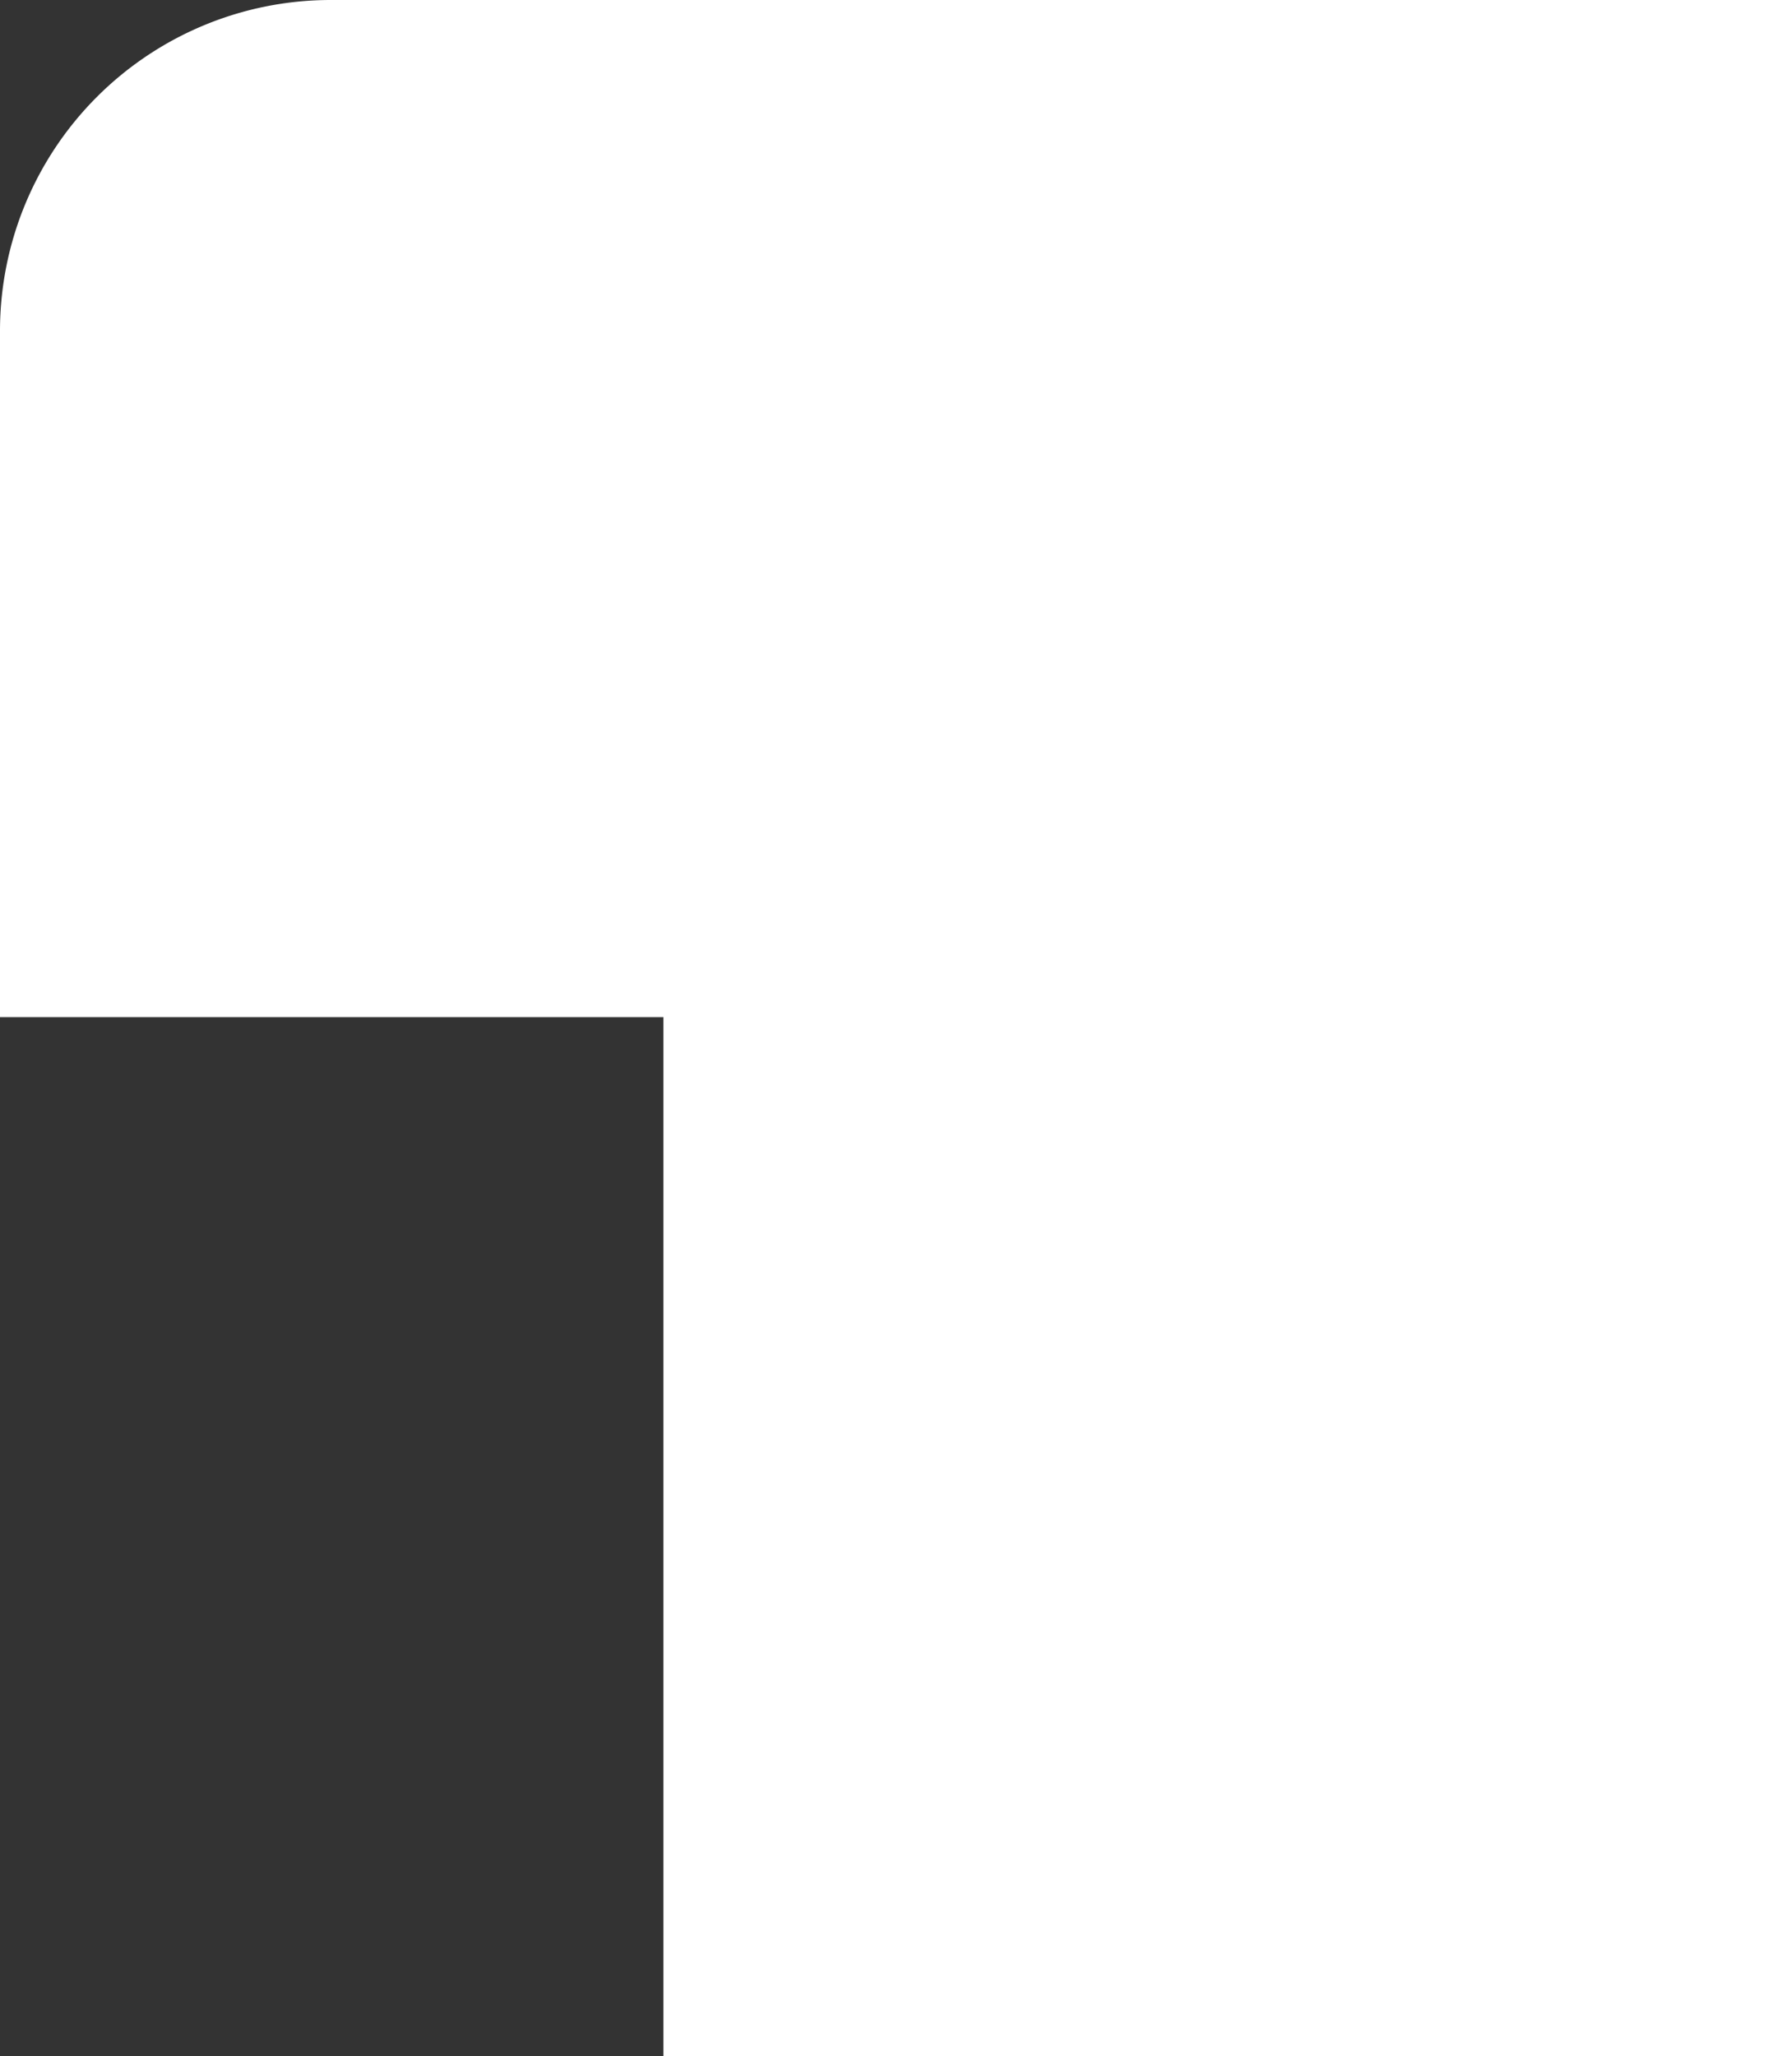
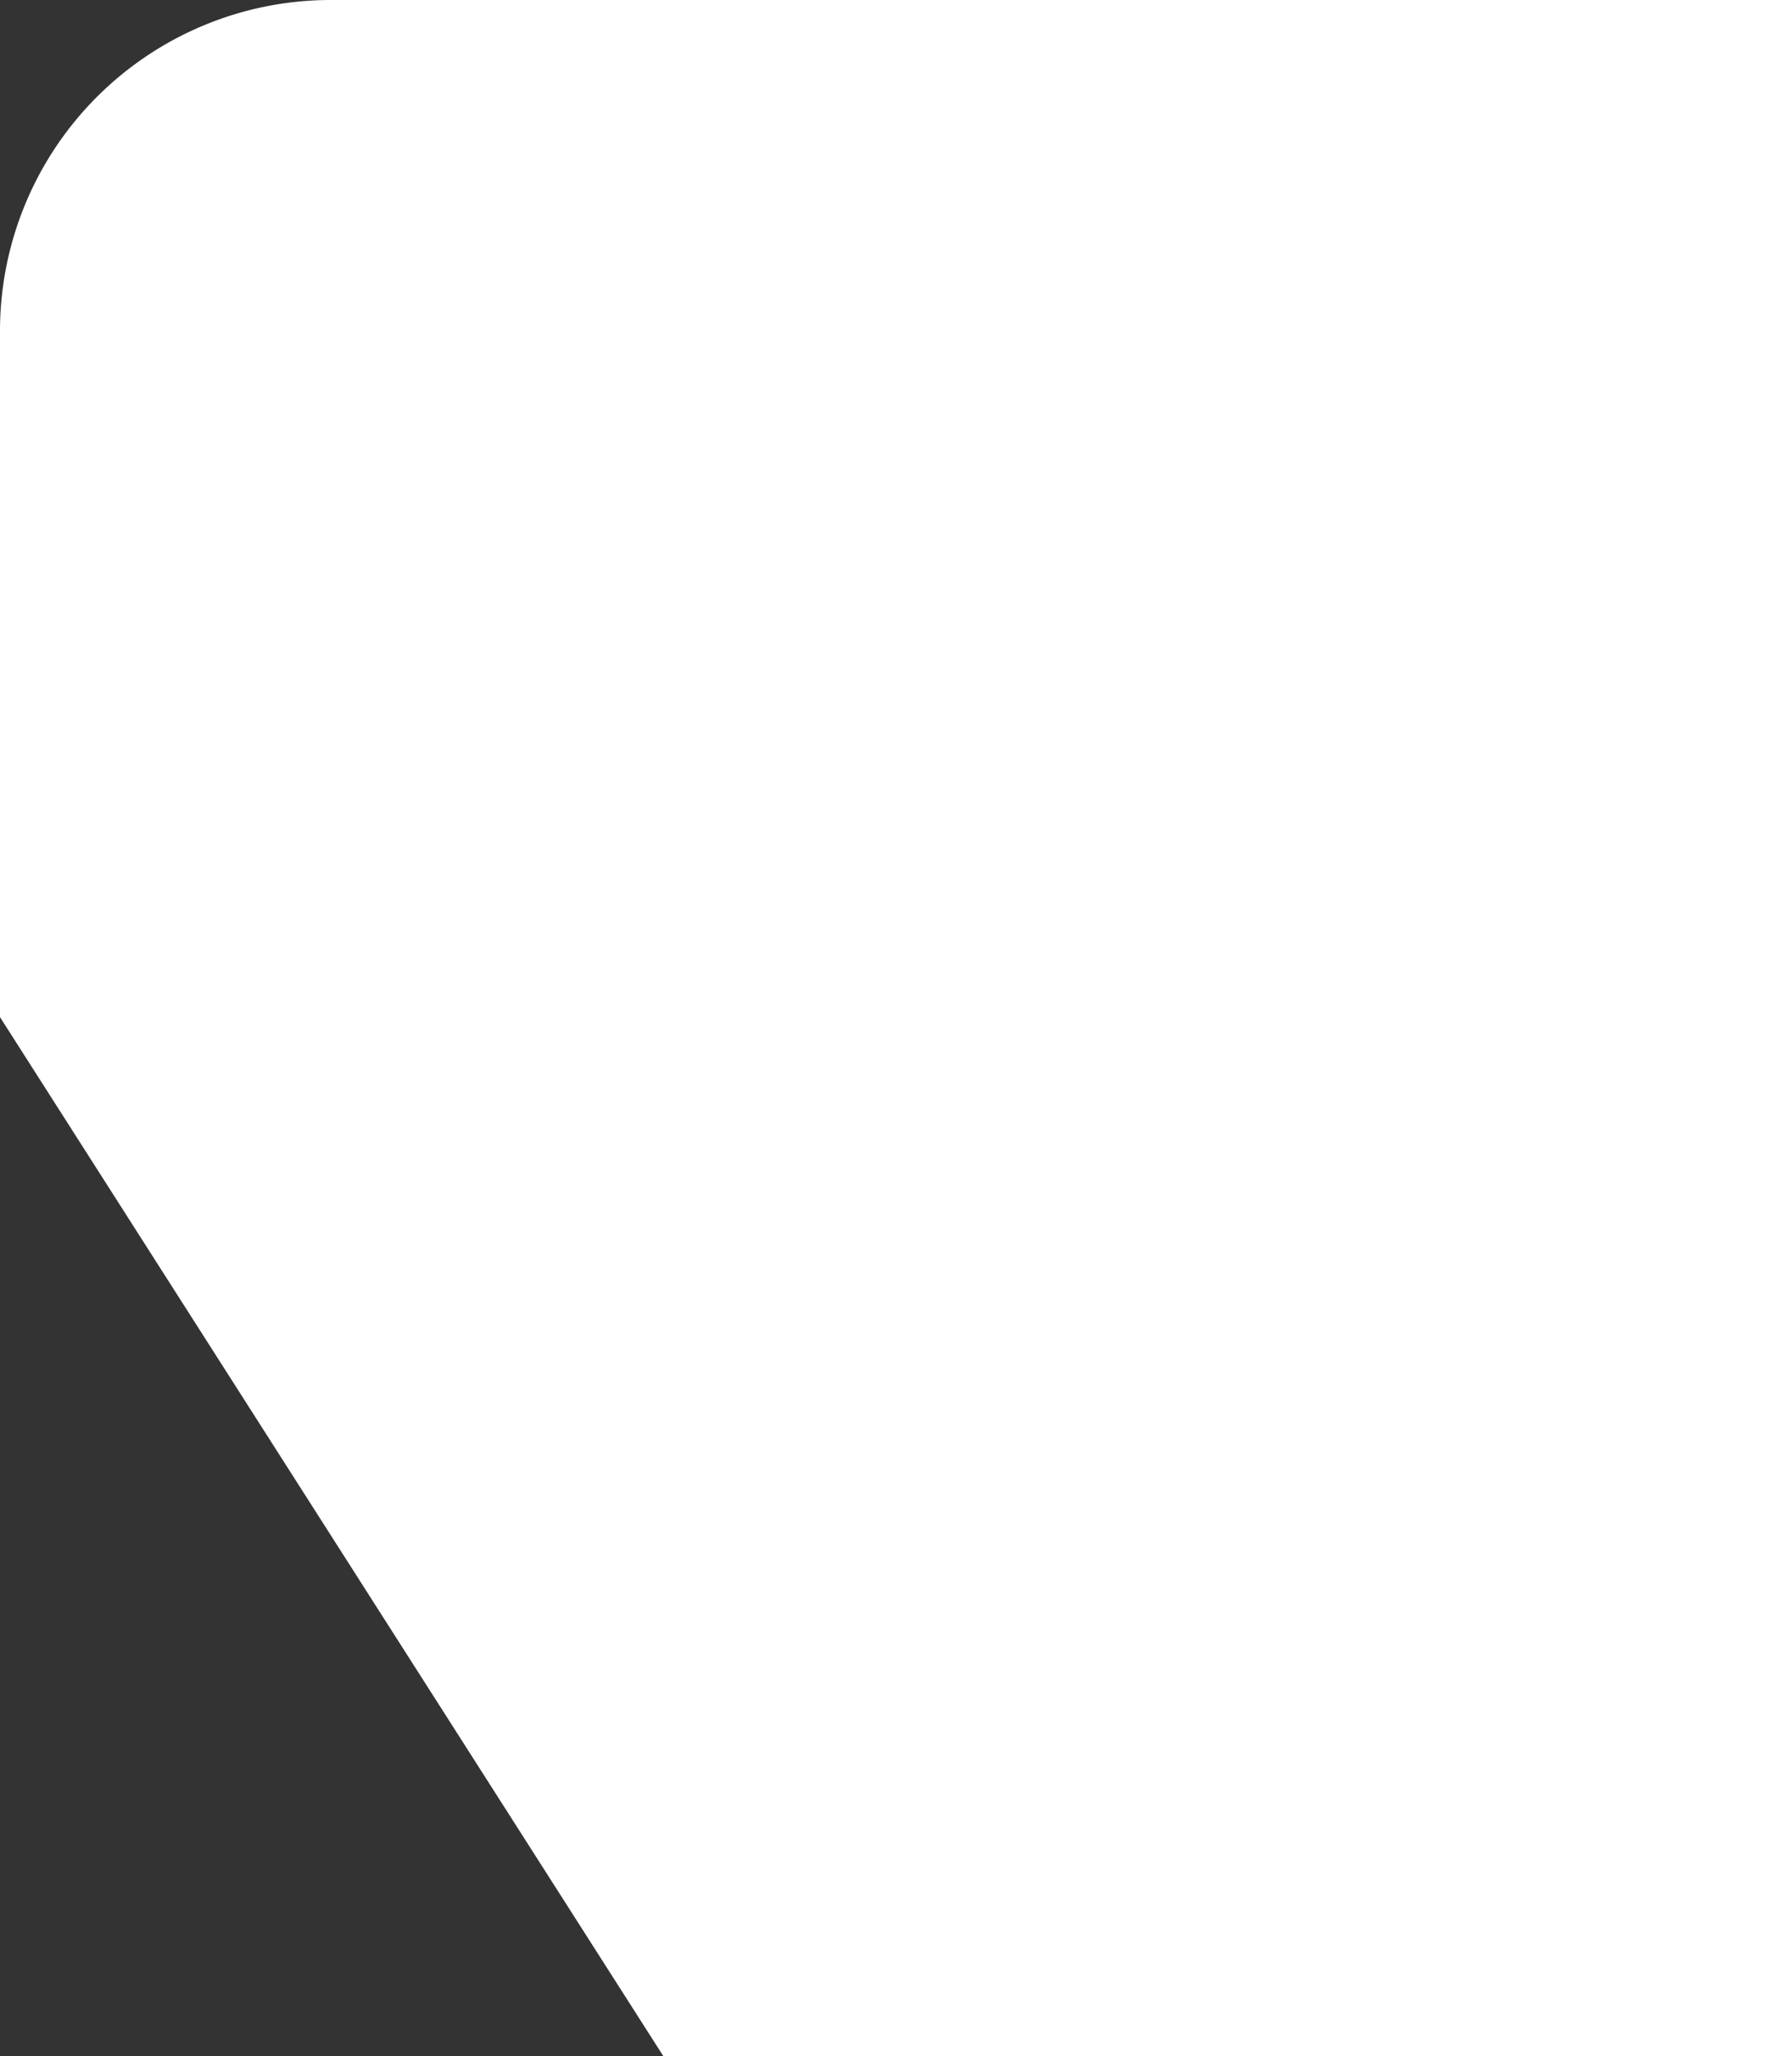
<svg xmlns="http://www.w3.org/2000/svg" width="132.524" height="152" viewBox="0 0 132.524 152">
  <rect x="0" y="0" width="132.524" height="152" fill="#333333" stroke="none" />
-   <path id="Path_41900" data-name="Path 41900" d="M49.063,152h83.461V0H24.432A24.462,24.462,0,0,0,0,24.442V75.185H49.063Z" fill="#fff" />
+   <path id="Path_41900" data-name="Path 41900" d="M49.063,152h83.461V0H24.432A24.462,24.462,0,0,0,0,24.442V75.185Z" fill="#fff" />
</svg>